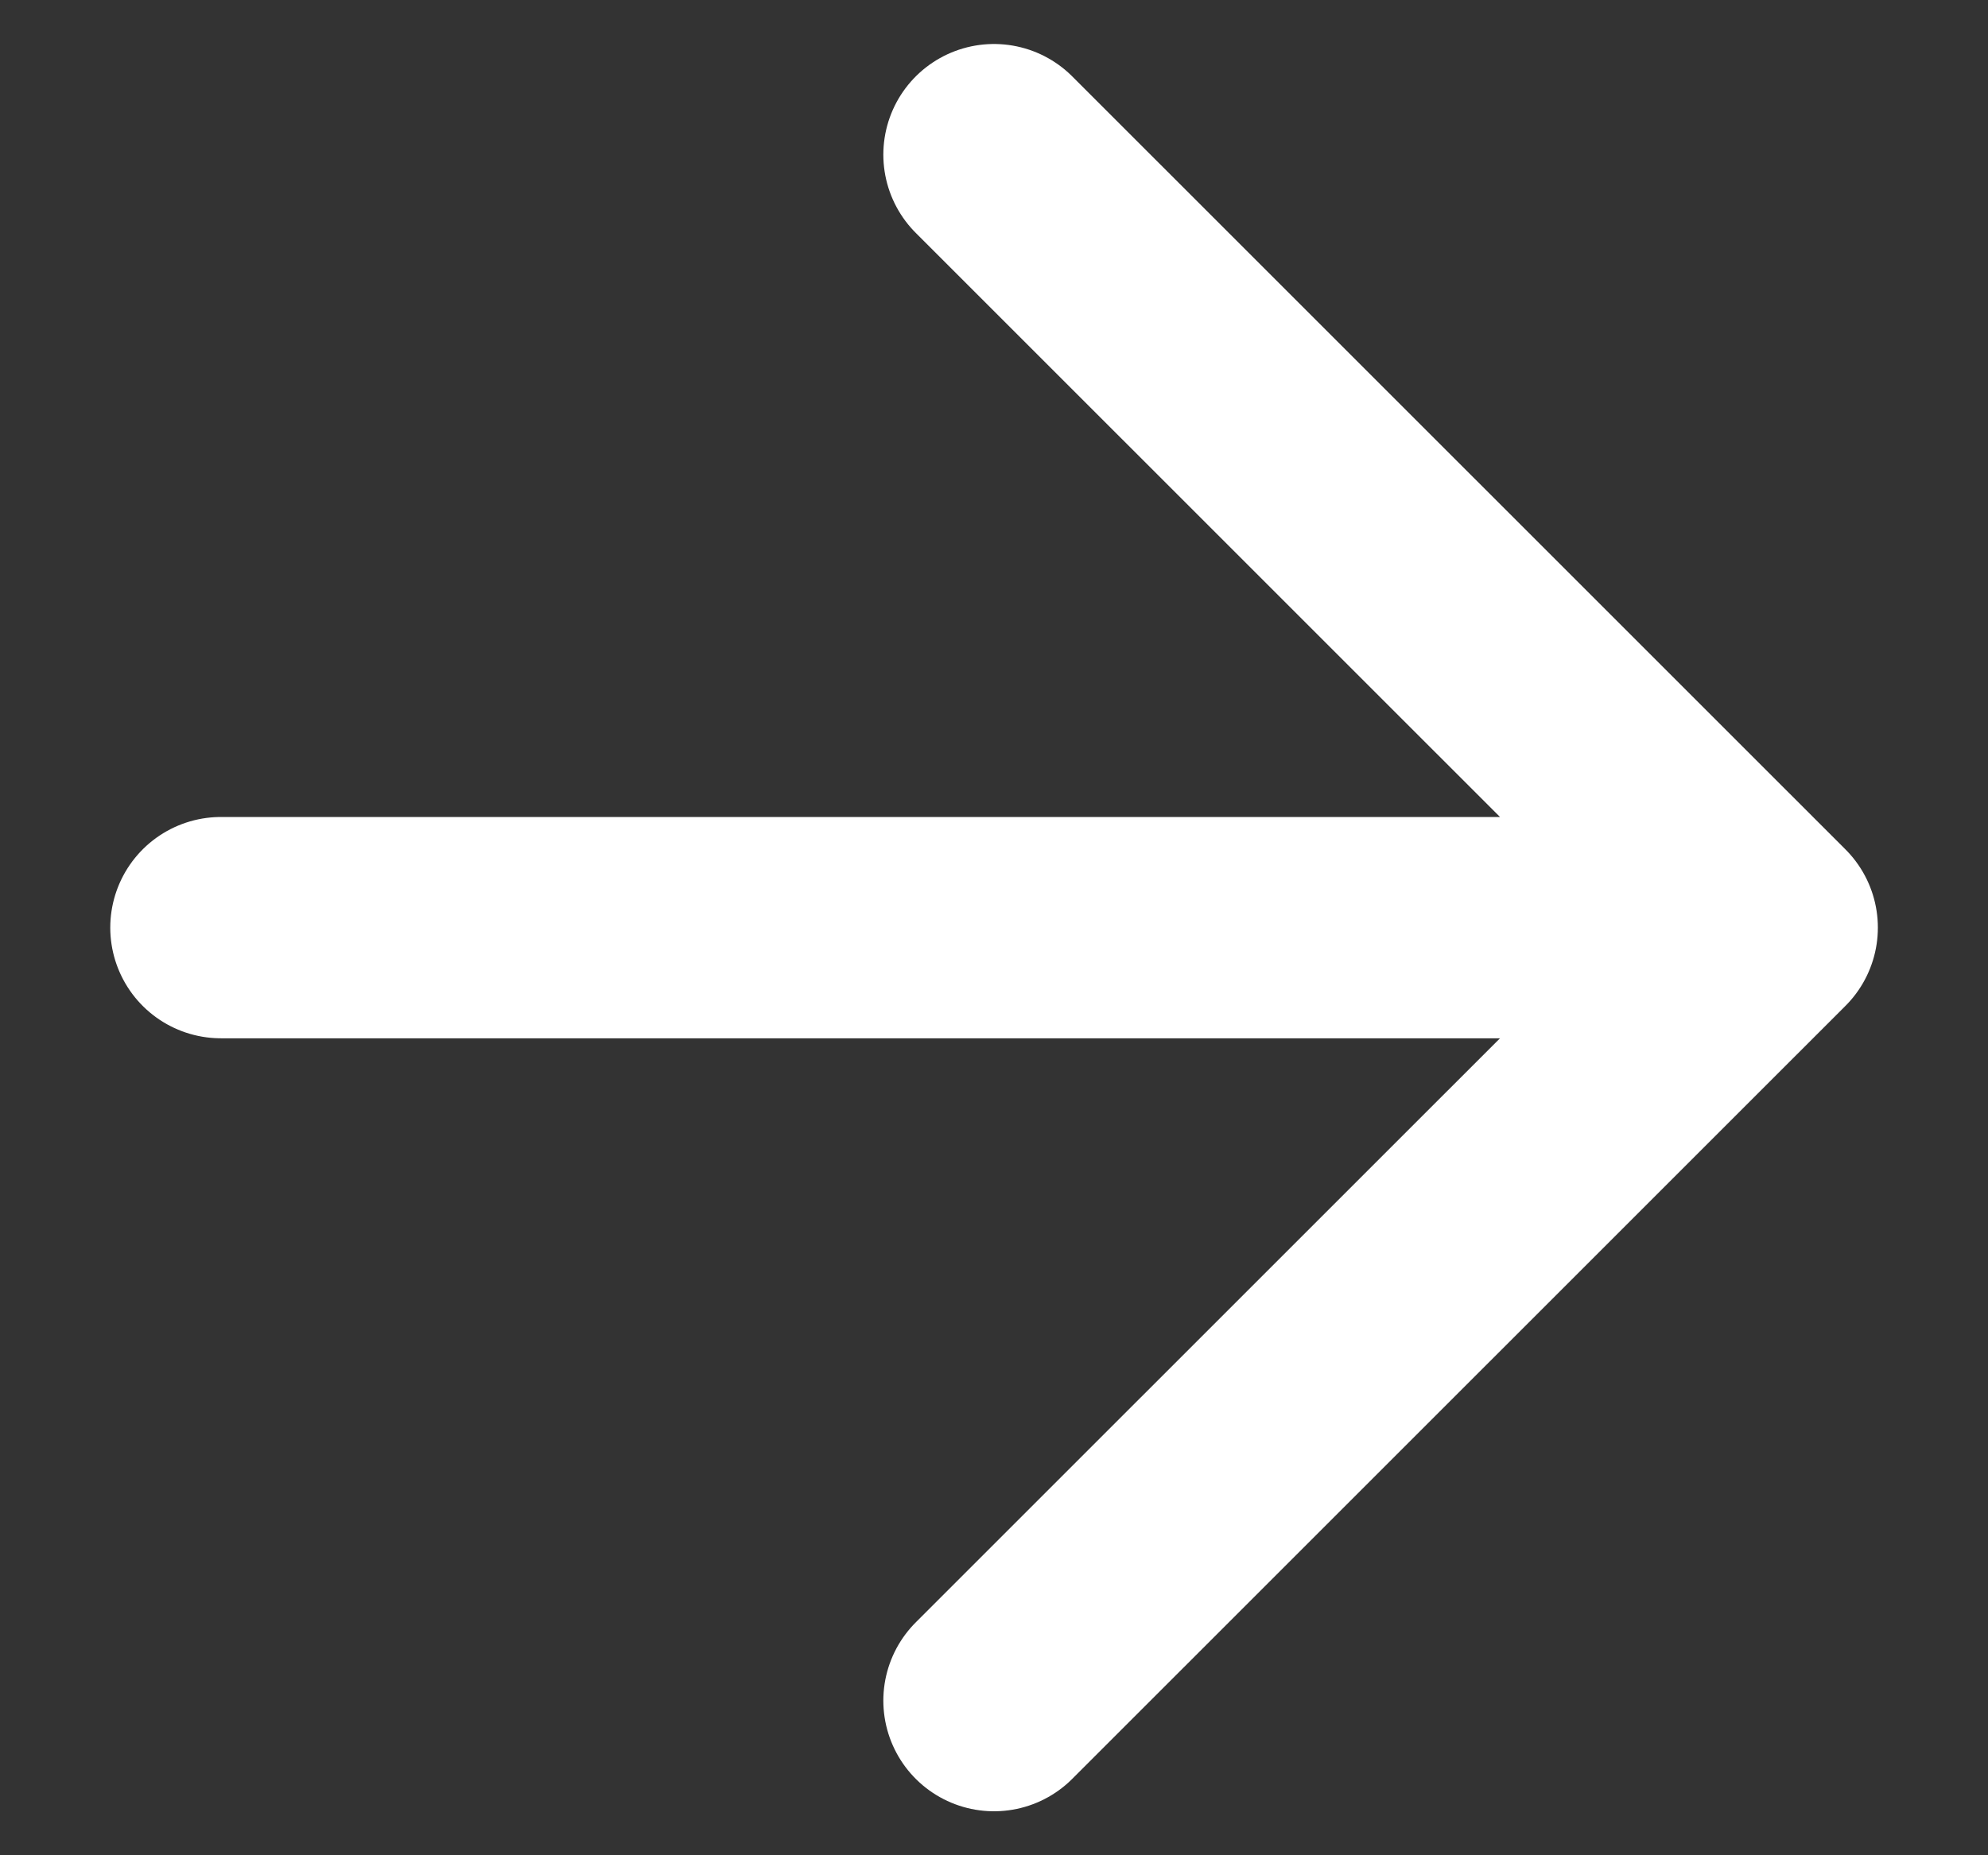
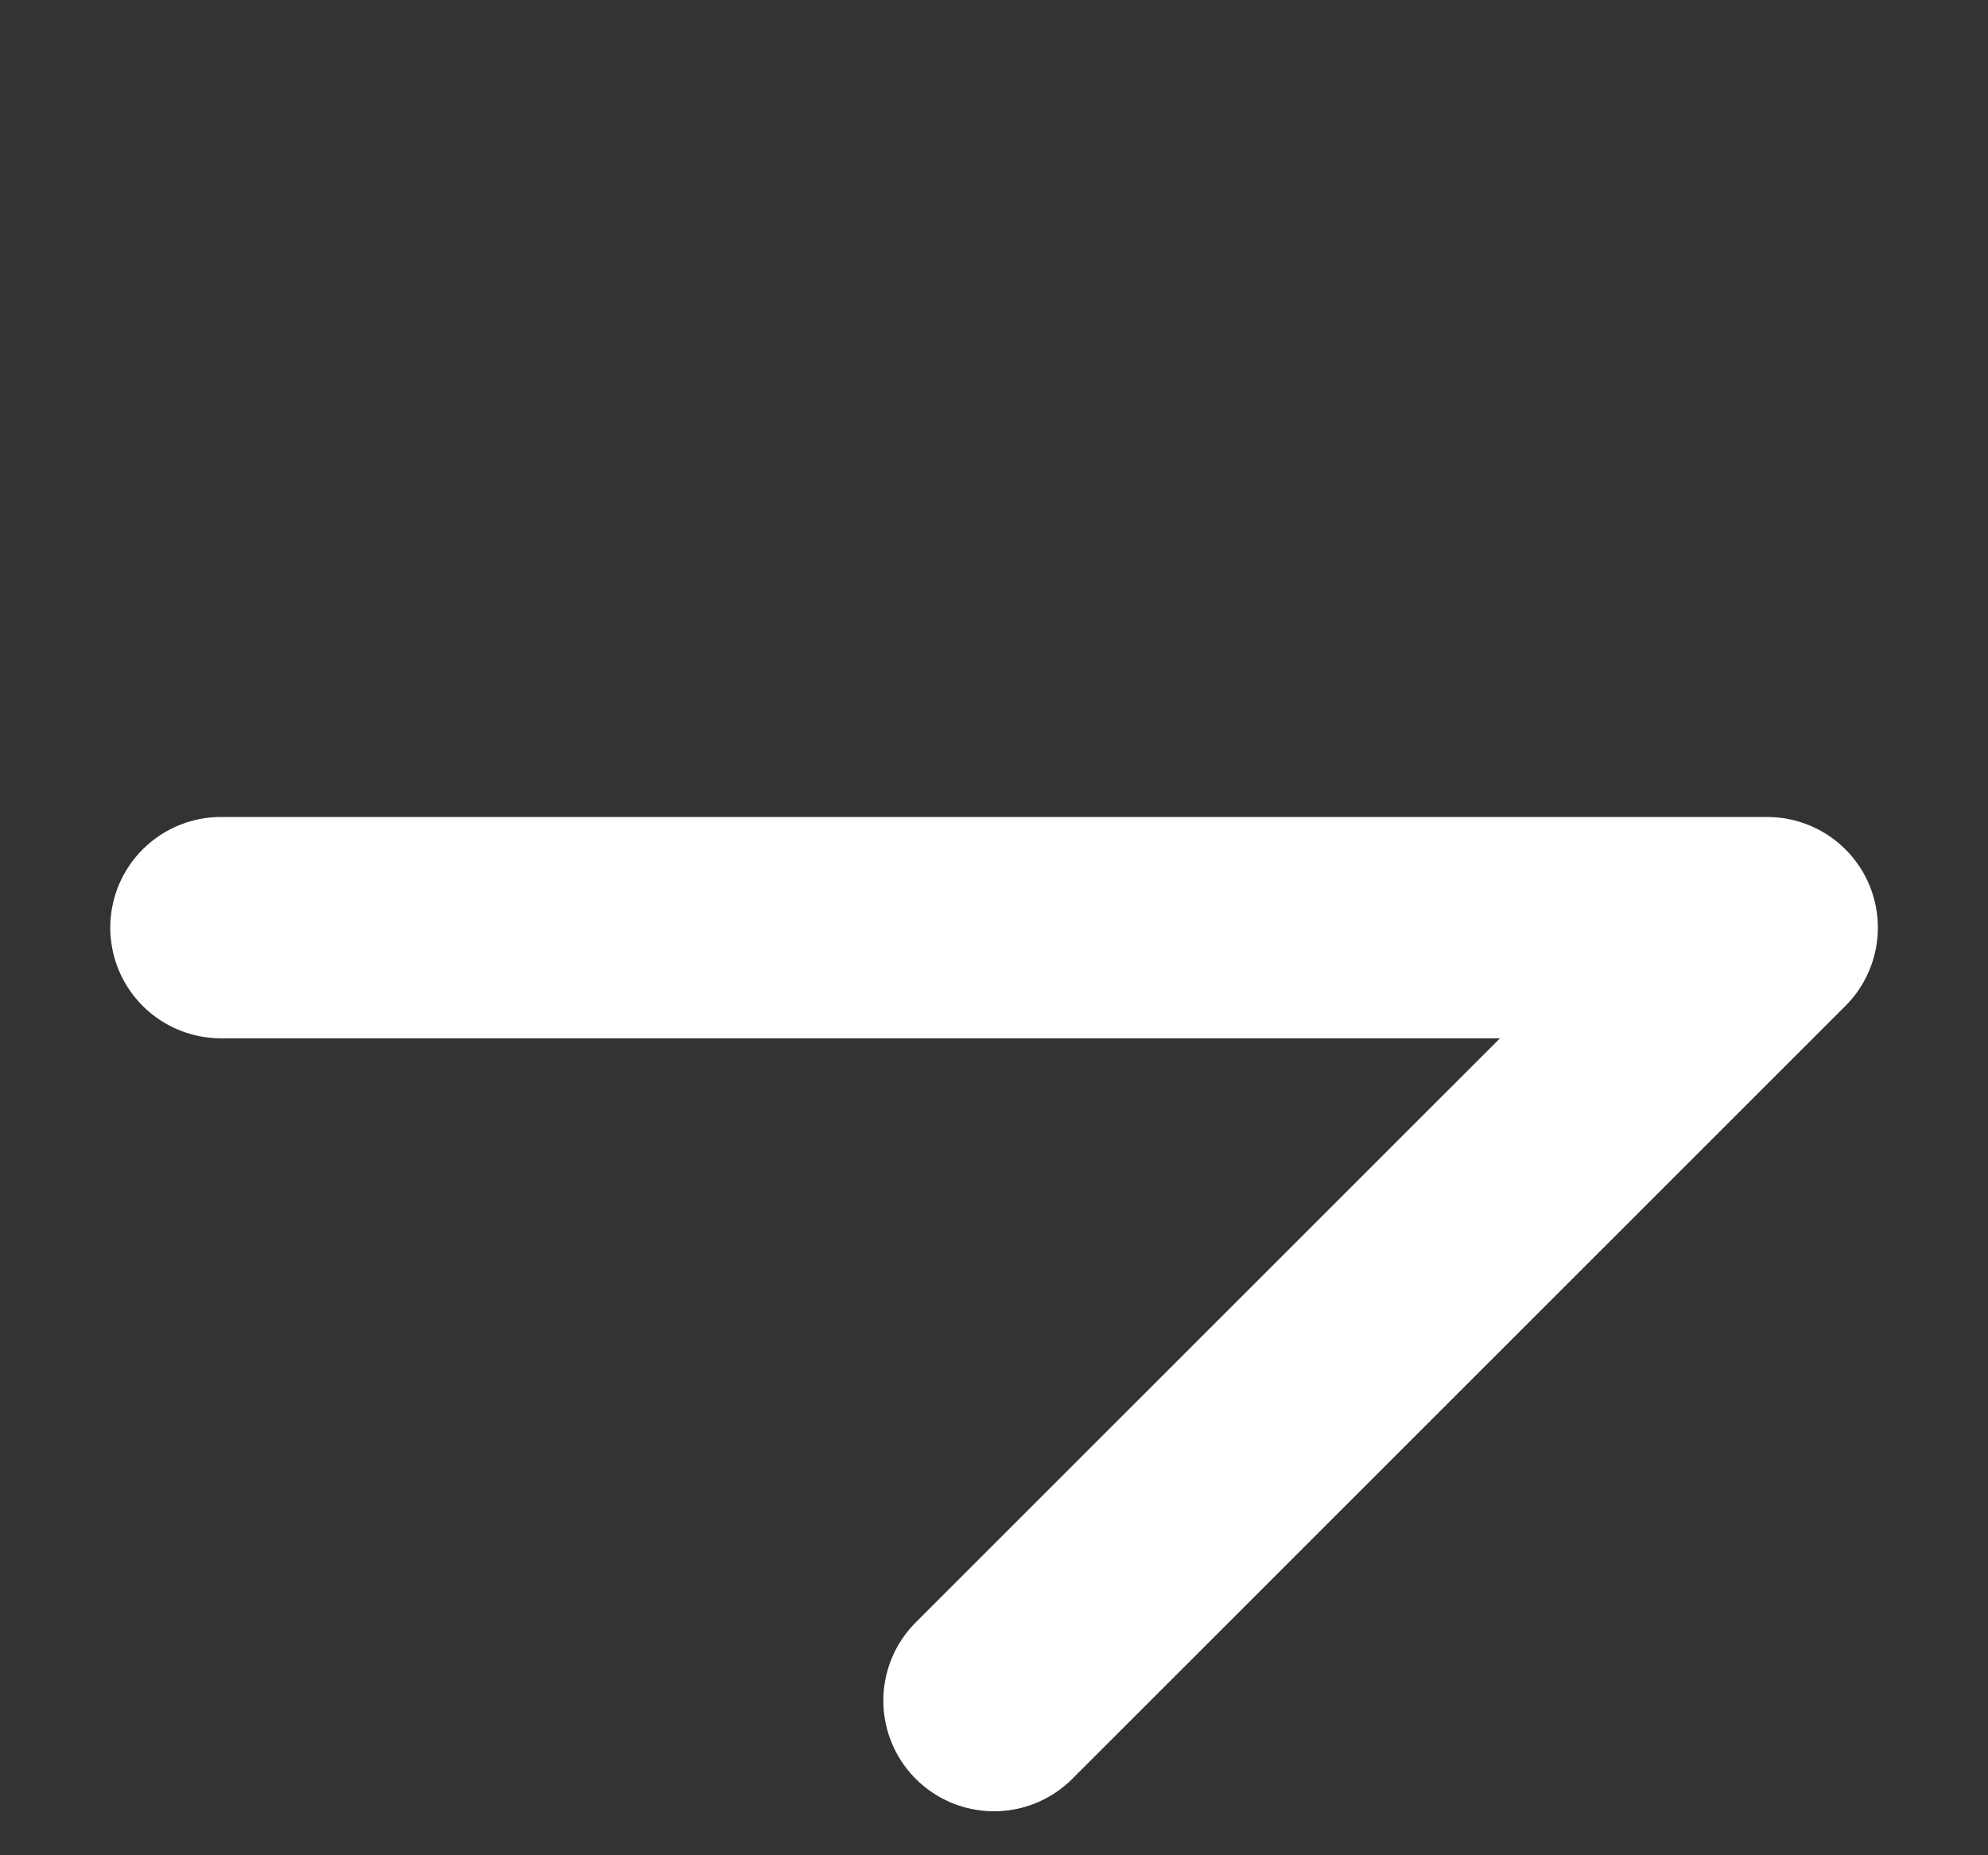
<svg xmlns="http://www.w3.org/2000/svg" width="15" height="14" viewBox="0 0 15 14" fill="none">
  <rect x="0" y="0" width="15" height="14" fill="#333333" stroke="none" />
-   <path d="M1.667 7H13.334M13.334 7L7.5 1.167M13.334 7L7.5 12.833" stroke="white" stroke-width="1.67" stroke-linecap="round" stroke-linejoin="round" />
+   <path d="M1.667 7H13.334M13.334 7M13.334 7L7.5 12.833" stroke="white" stroke-width="1.67" stroke-linecap="round" stroke-linejoin="round" />
</svg>